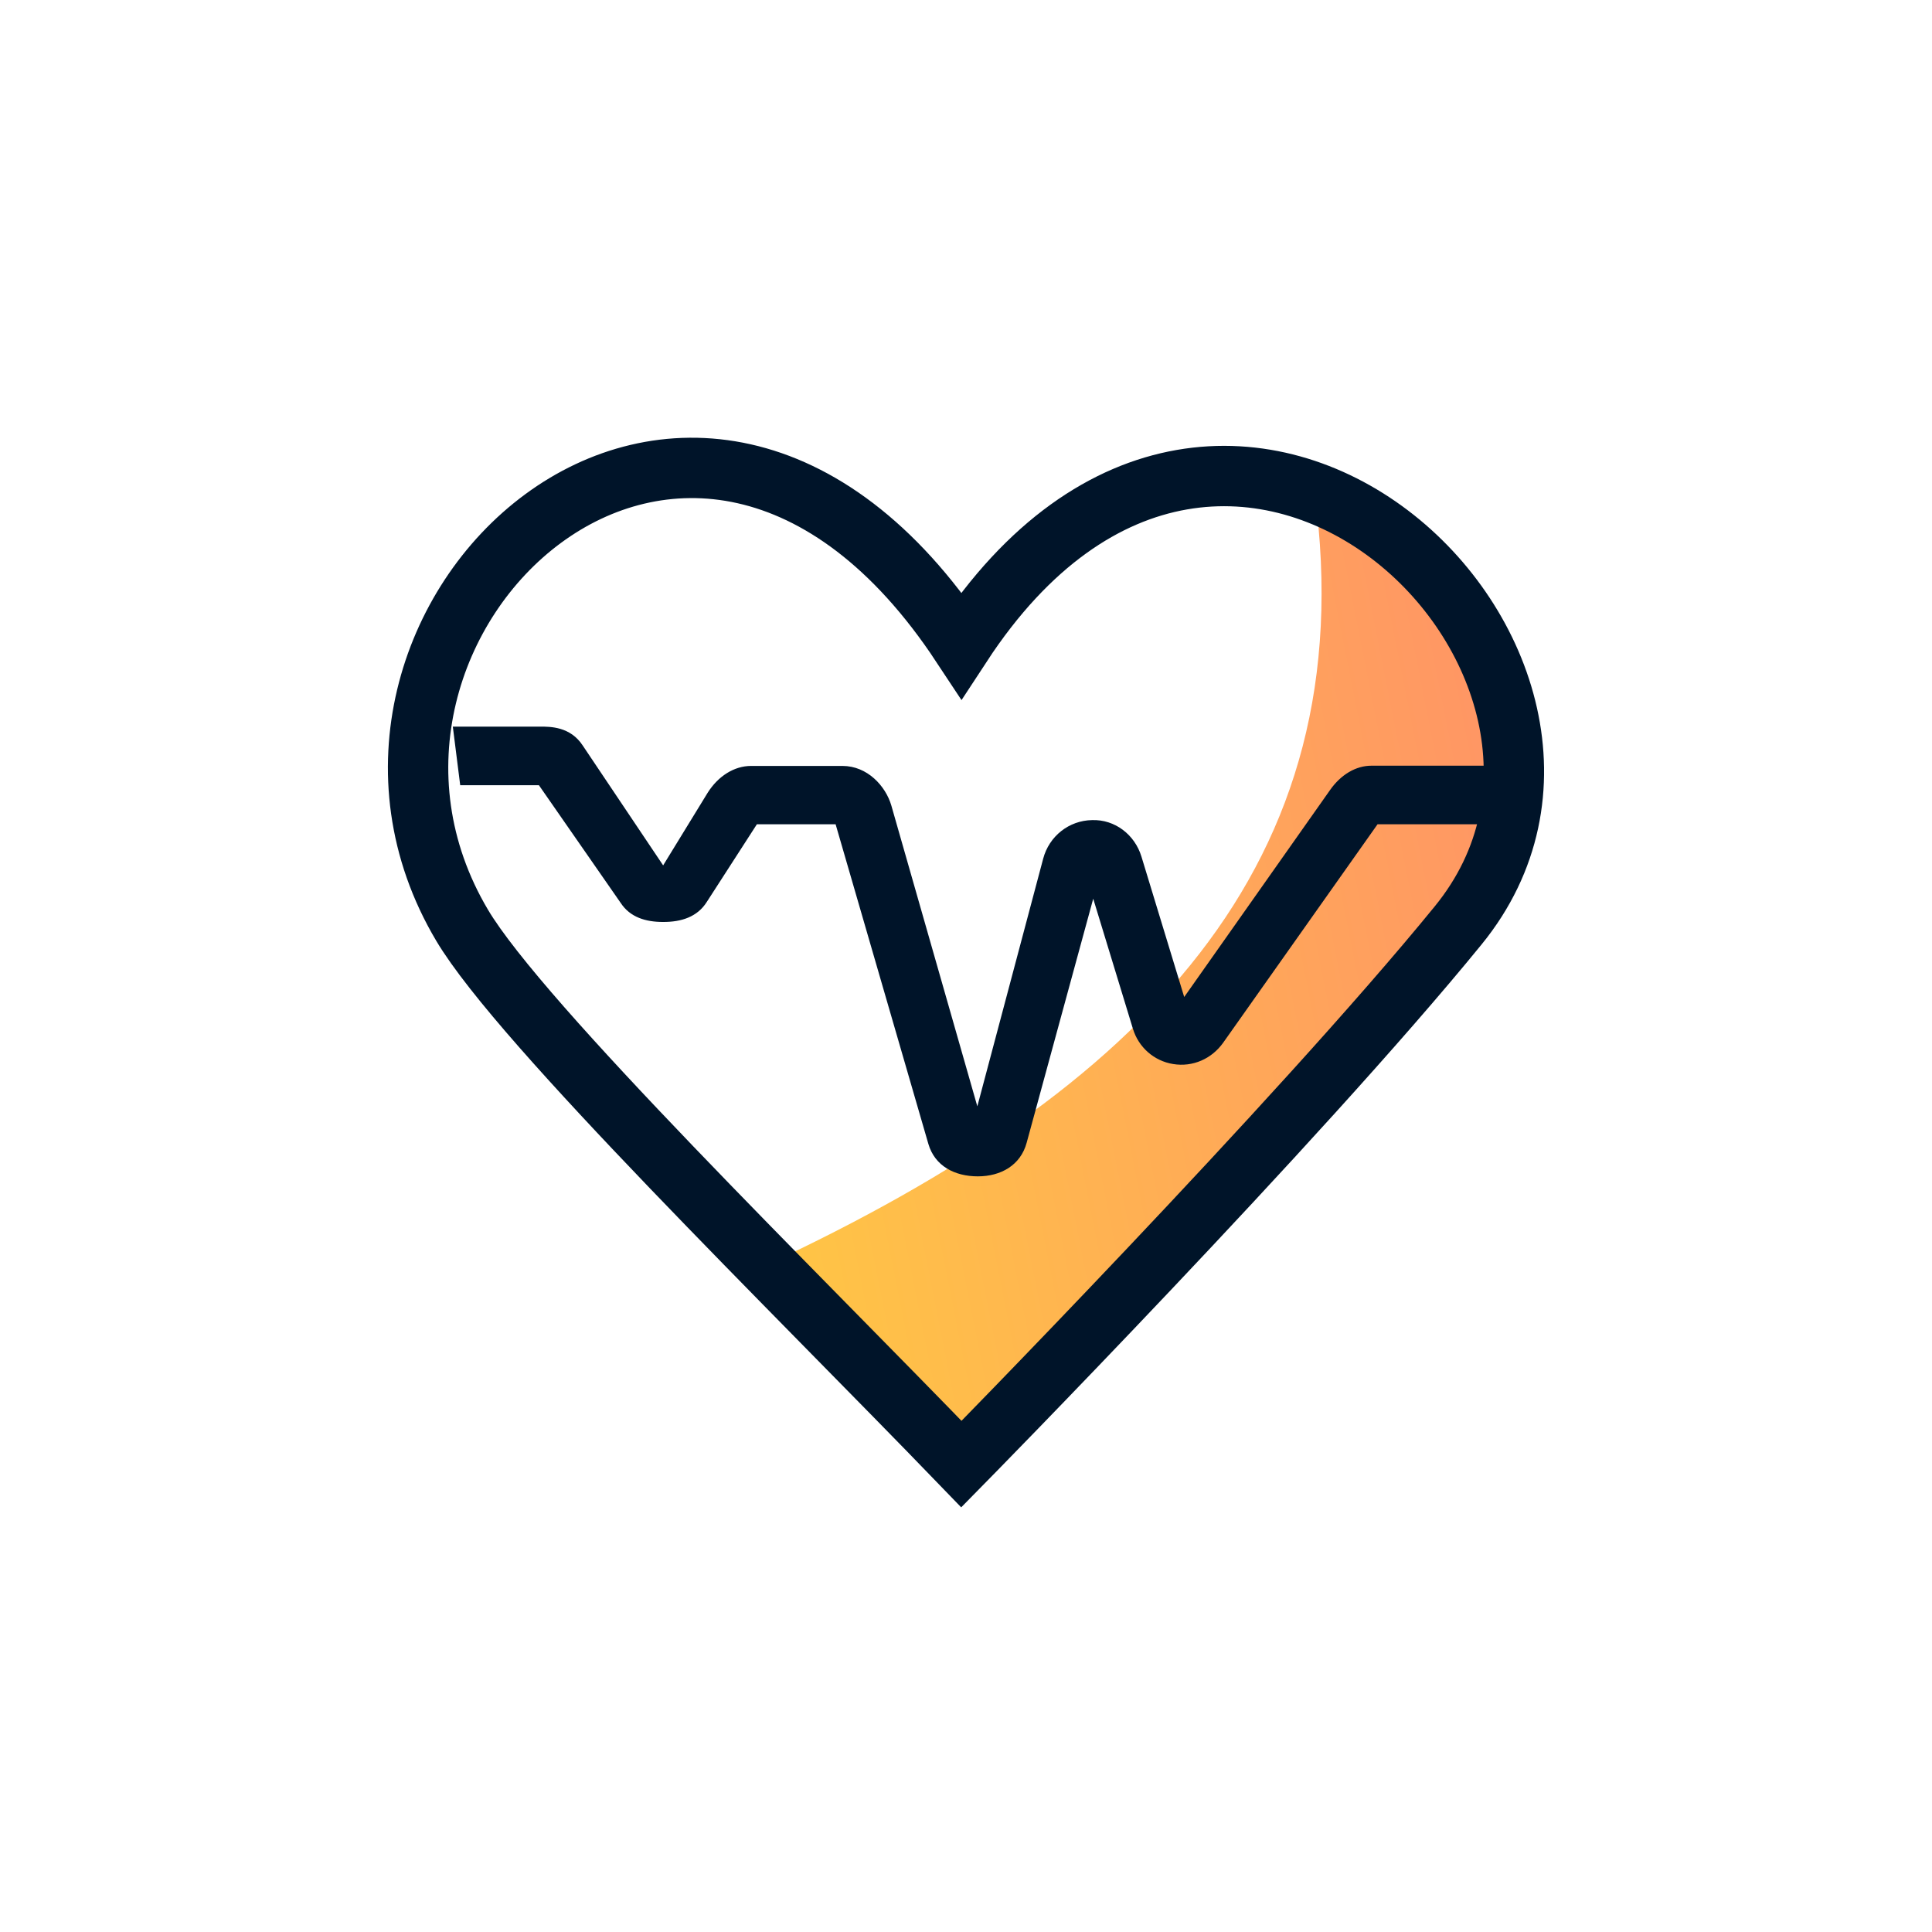
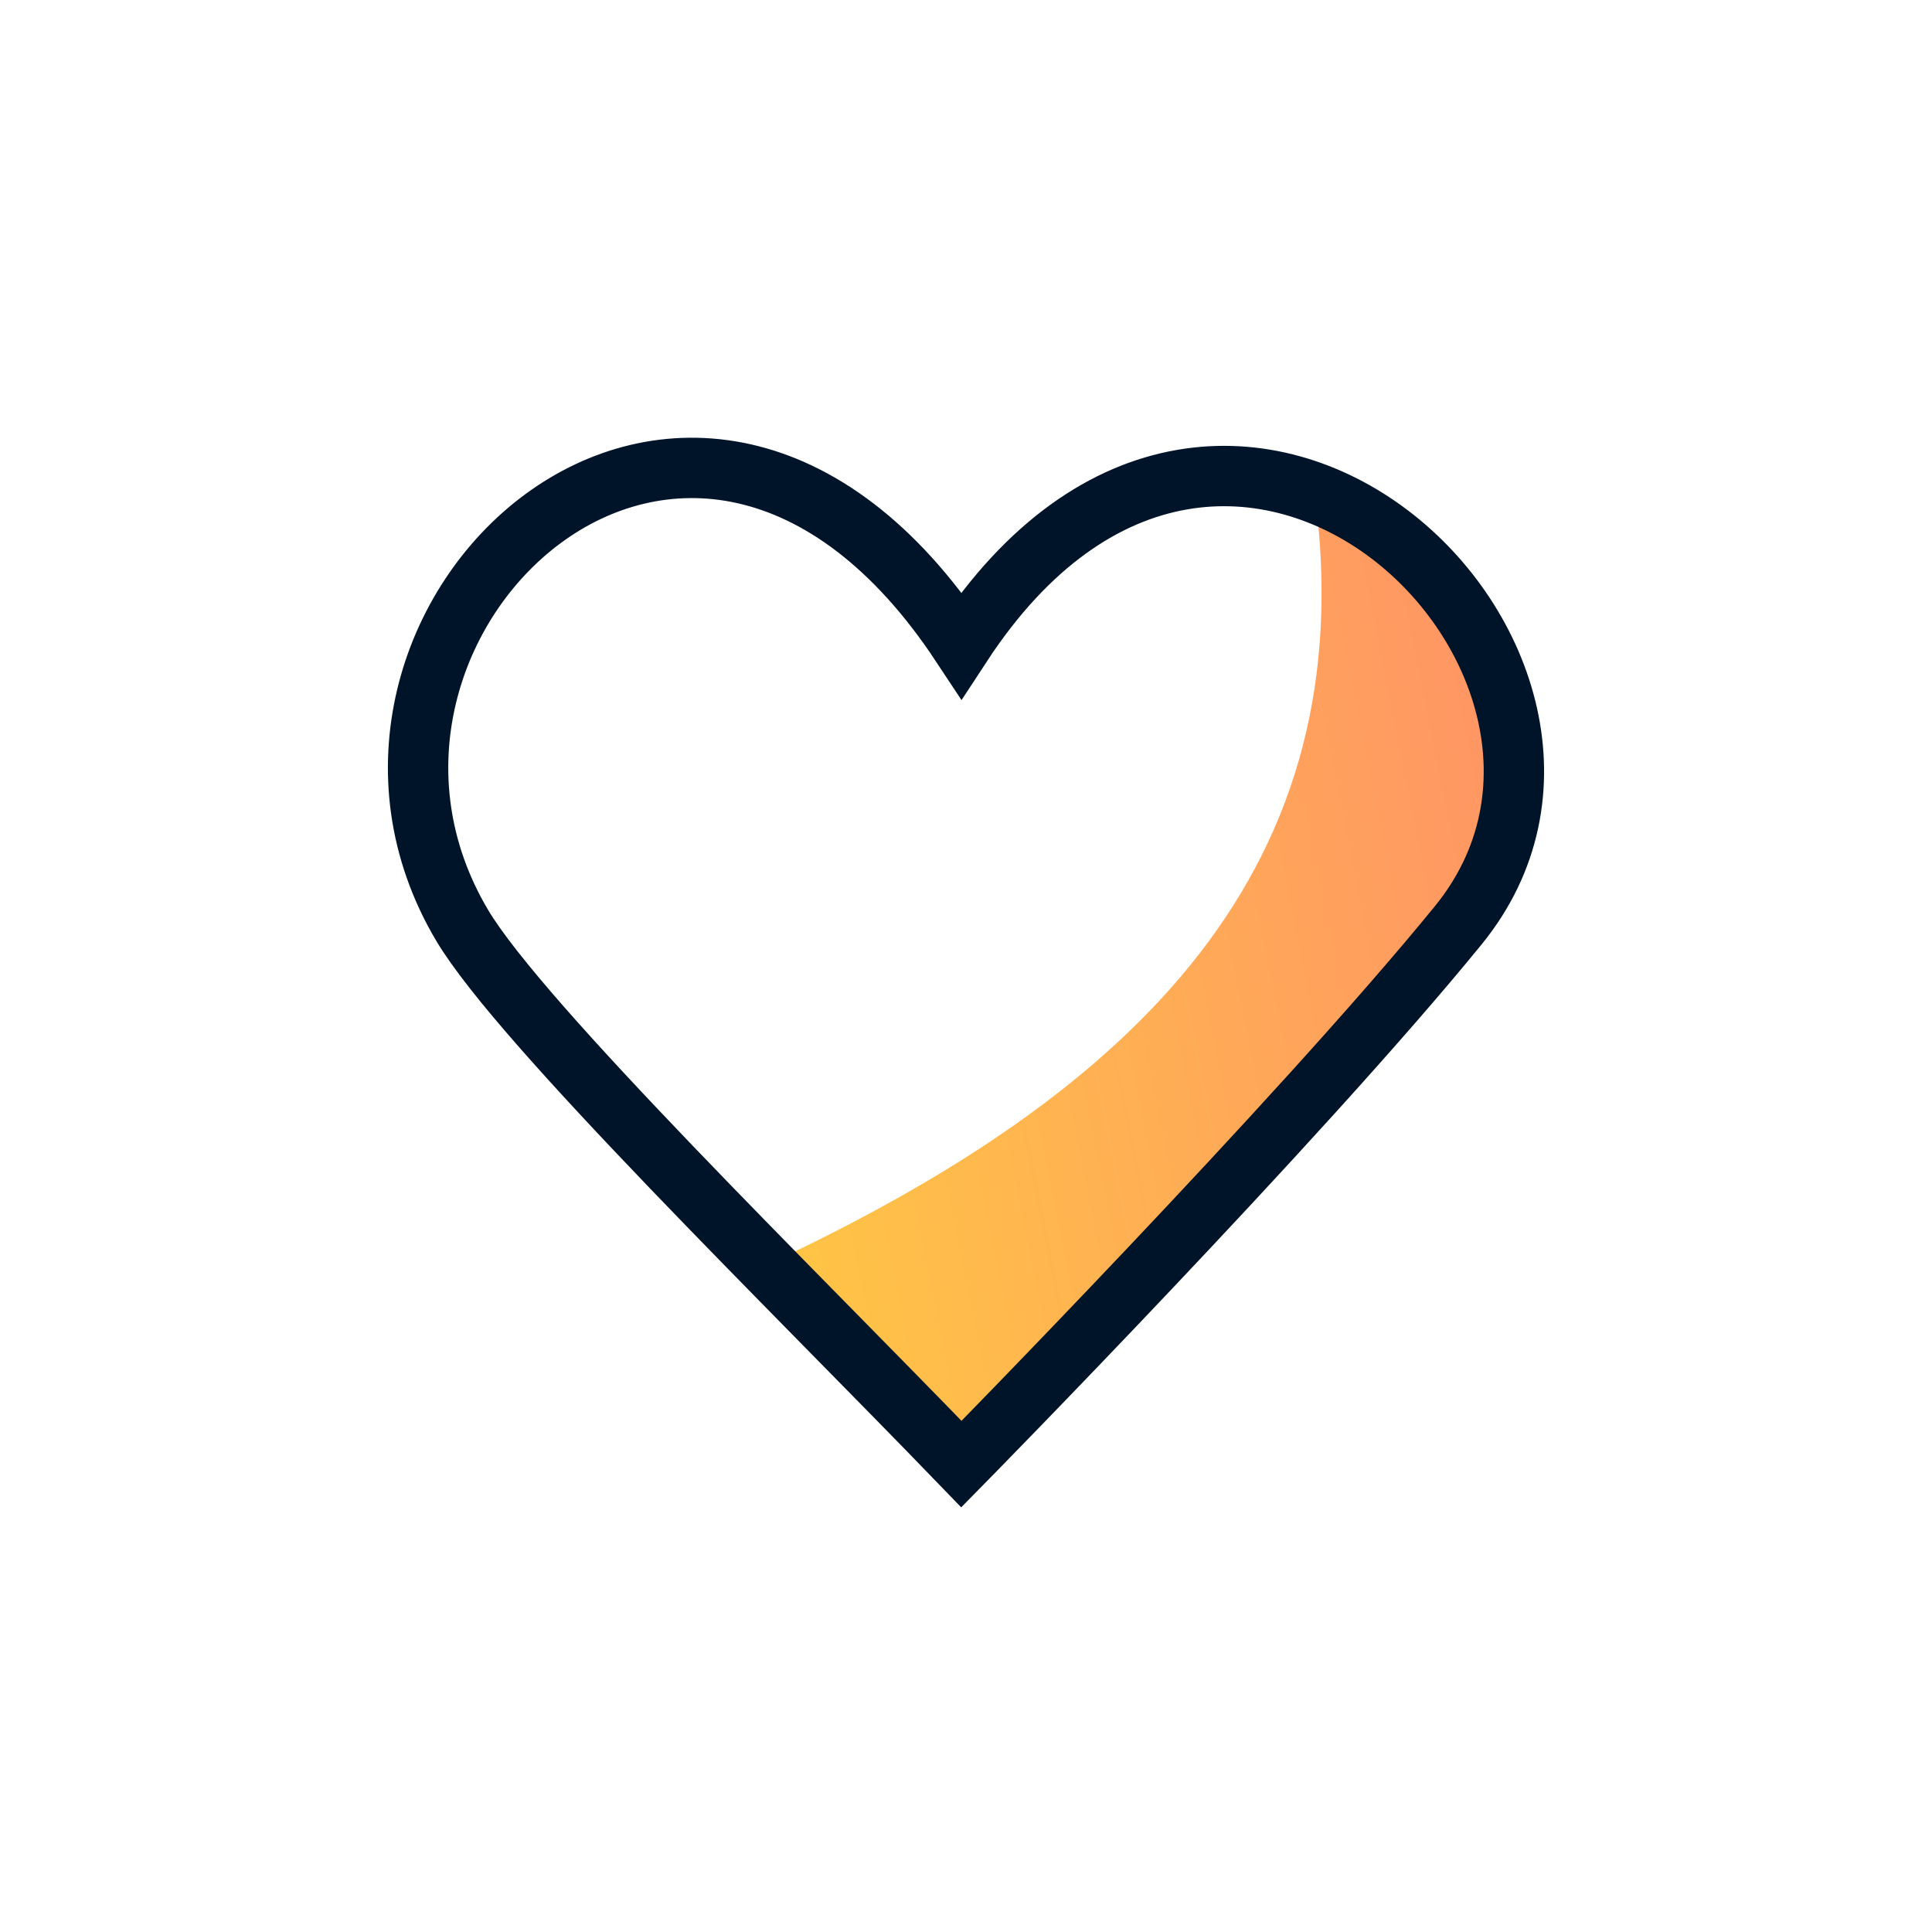
<svg xmlns="http://www.w3.org/2000/svg" width="74" height="74" viewBox="0 0 74 74" fill="none">
  <path d="M50.355 18.876C52.263 33.184 43.678 41.769 29.369 48.447L37 56.078L54.17 37.954L57.986 29.369C57.668 28.097 55.124 21.737 50.355 18.876Z" fill="url(#paint0_linear_6085_9963)" />
  <path d="M17.701 35.442C19.95 39.228 30.45 49.474 36.824 56.078C36.824 56.078 49.721 42.968 55.854 35.442C63.953 25.503 47.089 9.027 36.824 24.711C26.466 9.027 10.836 23.885 17.701 35.442Z" stroke="#001429" stroke-width="2.312" />
  <g clip-path="url(#clip0_6085_9963)">
-     <path fill-rule="evenodd" clip-rule="evenodd" d="M17.627 30.076H20.642L23.776 34.587C24.136 35.135 24.734 35.313 25.391 35.313H25.414C26.089 35.313 26.709 35.126 27.074 34.542L28.99 31.572H32.006L35.559 43.816C35.806 44.665 36.572 45.057 37.453 45.057C38.333 45.057 39.09 44.633 39.323 43.771L41.873 34.423L43.392 39.4C43.607 40.112 44.2 40.637 44.934 40.755C45.682 40.878 46.408 40.559 46.85 39.939L52.763 31.572H57.064L57.812 29.328H52.53C51.932 29.328 51.357 29.67 50.942 30.263L45.358 38.187L43.721 32.813C43.465 31.969 42.703 31.381 41.828 31.412C40.943 31.426 40.185 32.028 39.957 32.886L37.434 42.375L34.141 30.856C33.922 30.103 33.219 29.337 32.27 29.337H28.767C28.128 29.337 27.512 29.72 27.106 30.363L25.4 33.146L22.321 28.557C21.846 27.827 21.075 27.831 20.688 27.831H17.344" fill="#001429" />
-   </g>
+     </g>
  <defs>
    <linearGradient id="paint0_linear_6085_9963" x1="29.369" y1="56.078" x2="64.015" y2="49.188" gradientUnits="userSpaceOnUse">
      <stop stop-color="#FFC843" />
      <stop offset="1" stop-color="#FF9267" />
    </linearGradient>
    <clipPath id="clip0_6085_9963">
-       <rect width="43.151" height="18.374" fill="white" transform="translate(15.609 27.258)" />
-     </clipPath>
+       </clipPath>
  </defs>
</svg>